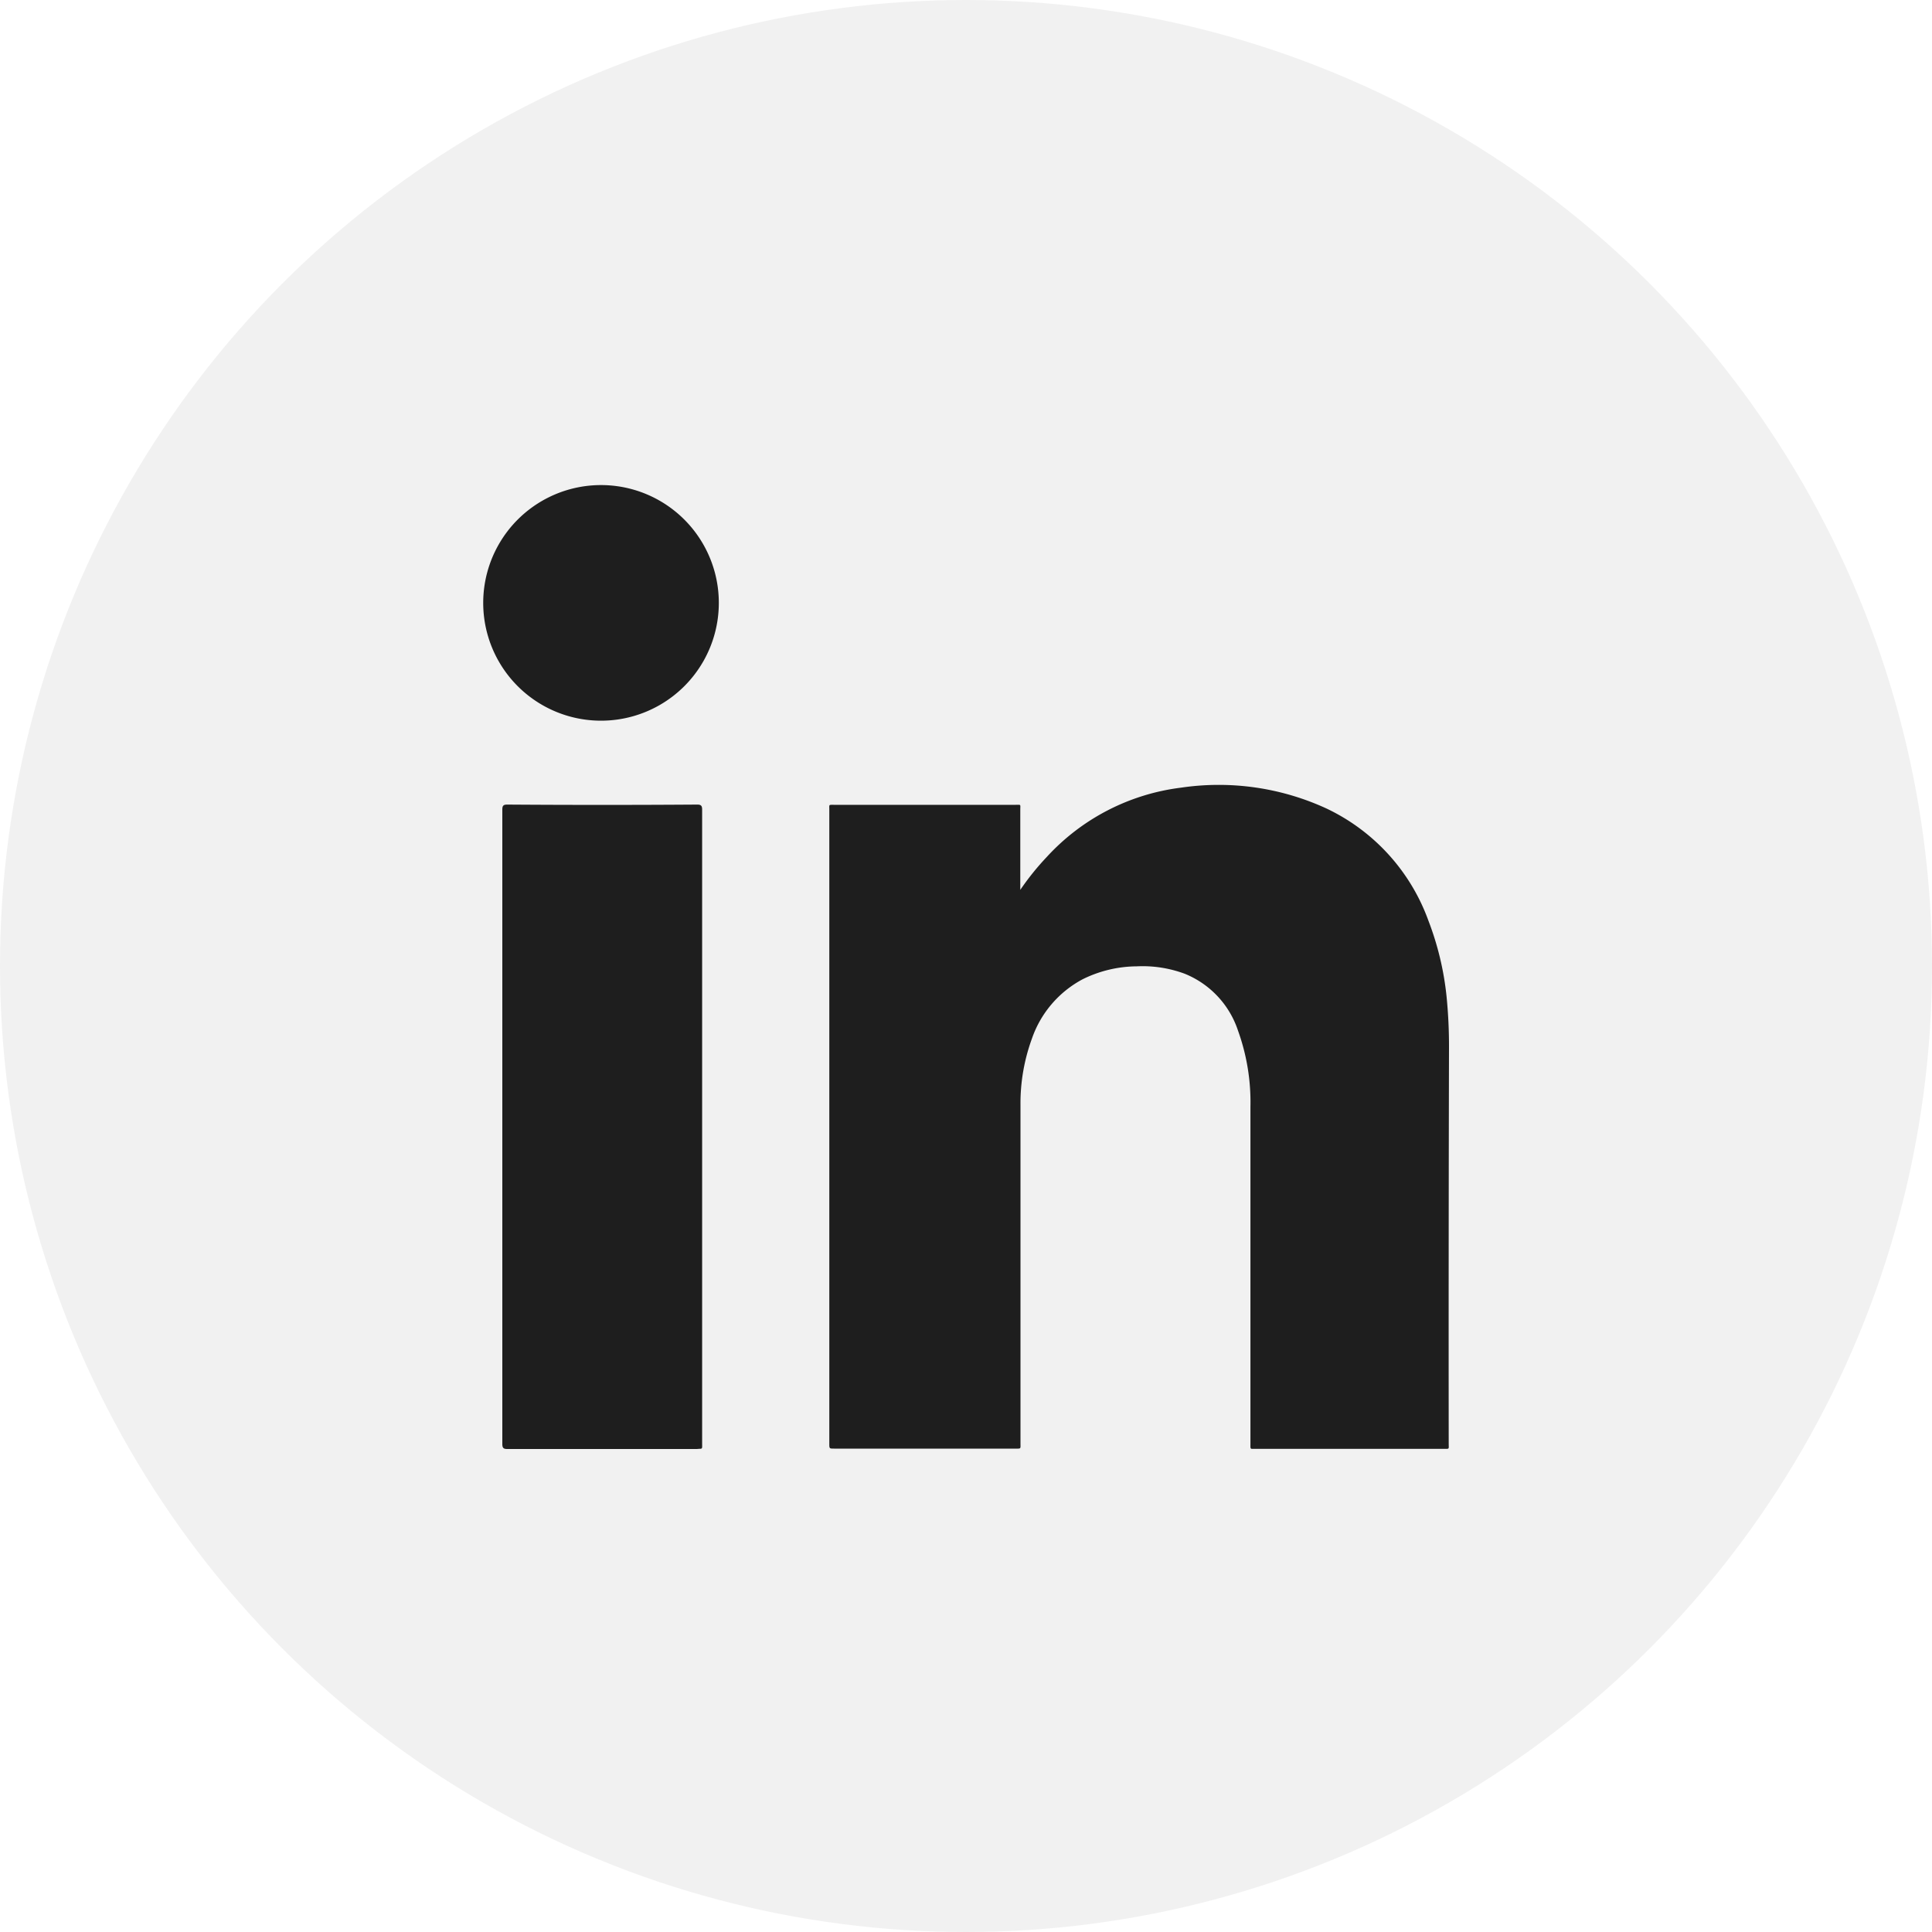
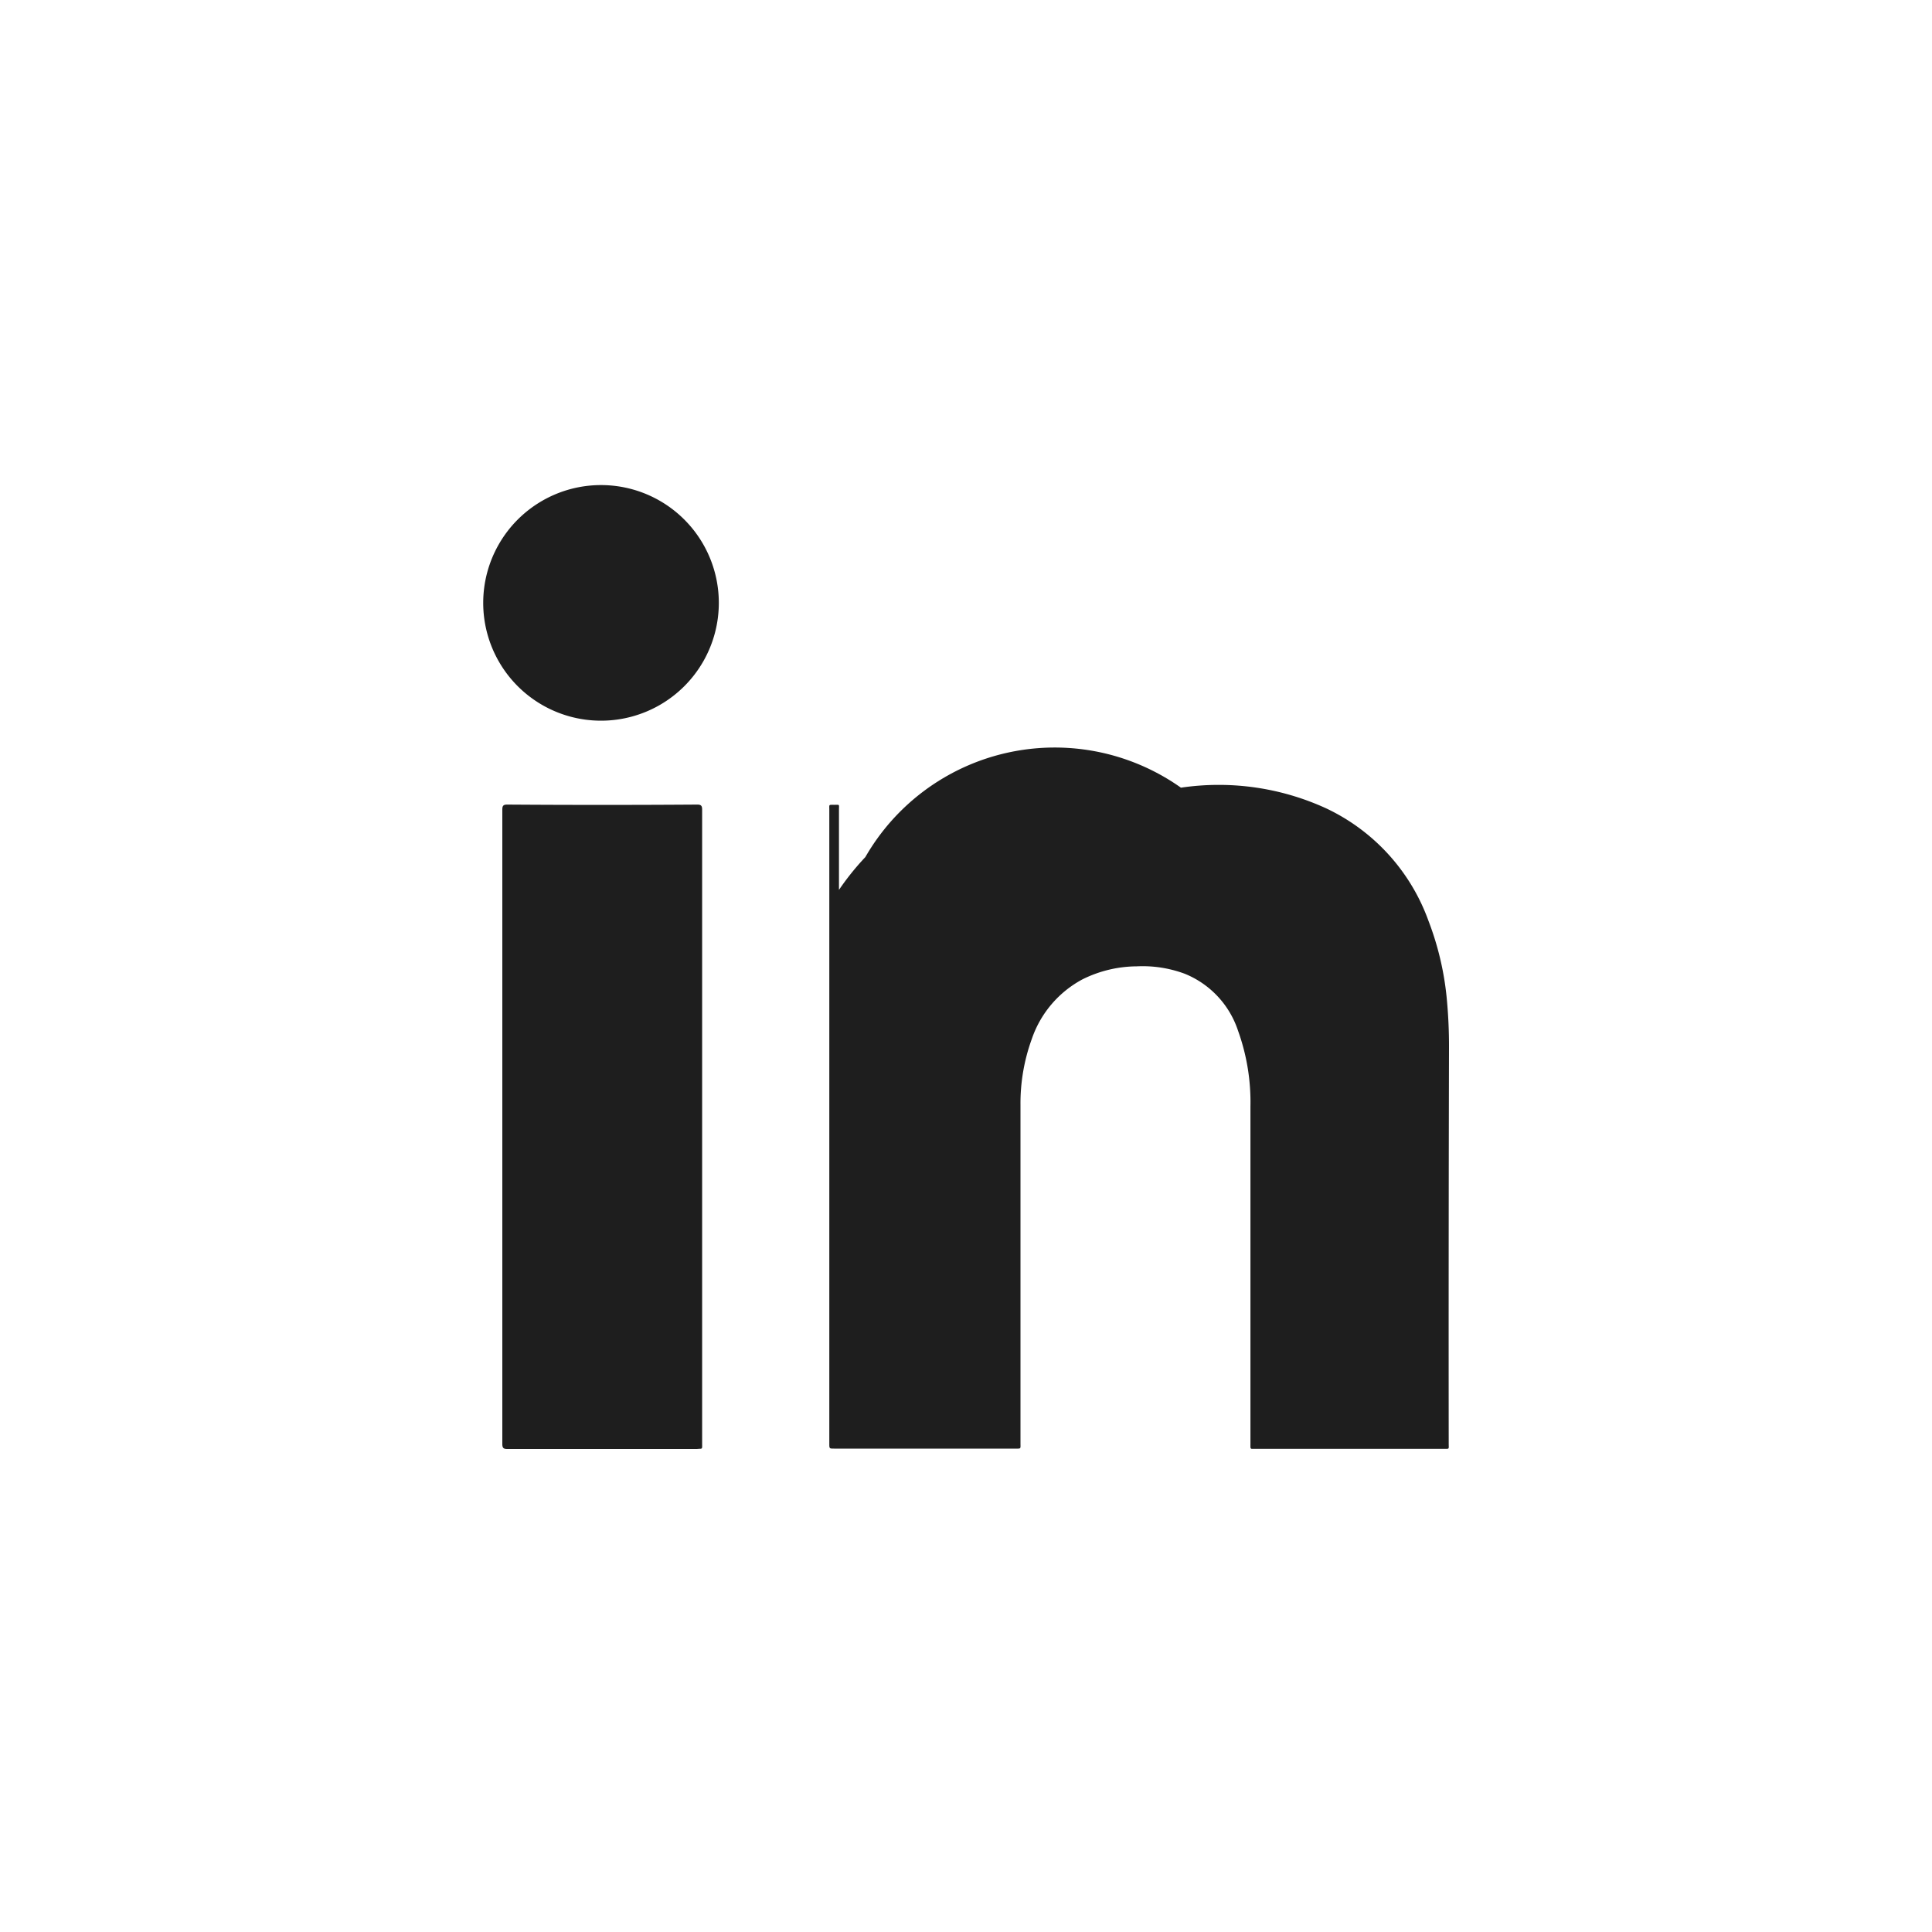
<svg xmlns="http://www.w3.org/2000/svg" id="Component_208_3" data-name="Component 208 – 3" width="40" height="40" viewBox="0 0 40 40">
-   <circle id="Ellipse_64" data-name="Ellipse 64" cx="20" cy="20" r="20" fill="rgba(30,30,30,0.06)" />
-   <path id="Union_4" data-name="Union 4" d="M15.889,19.89V12.912a4.363,4.363,0,0,0-.256-1.57,1.92,1.92,0,0,0-1.108-1.183,2.506,2.506,0,0,0-.99-.152,2.556,2.556,0,0,0-1.121.268,2.207,2.207,0,0,0-1.05,1.231,3.906,3.906,0,0,0-.236,1.37v7c0,.127.017.116-.114.116H7.27c-.1,0-.1,0-.1-.105V6.763c0-.11-.017-.1.1-.1h3.754c.12,0,.1-.019.1.107V8.424a5.466,5.466,0,0,1,.546-.679A4.523,4.523,0,0,1,14.45,6.308a5.331,5.331,0,0,1,3.015.432,4.12,4.12,0,0,1,2.109,2.322,6.1,6.1,0,0,1,.376,1.574A10.387,10.387,0,0,1,20,11.7q-.01,4.095-.006,8.187c0,.12.019.11-.1.11H15.943C15.881,20,15.889,19.987,15.889,19.89ZM4.427,20H.5c-.077,0-.1-.024-.1-.105V6.763c0-.079.019-.105.1-.105,1.31.009,2.627.009,3.937,0,.079,0,.1.026.1.105V19.886c0,.1.009.11-.056.11ZM2.438,4.921a2.439,2.439,0,1,1,.011,0Z" transform="translate(10 10)" fill="#1e1e1e" />
+   <path id="Union_4" data-name="Union 4" d="M15.889,19.89V12.912a4.363,4.363,0,0,0-.256-1.57,1.92,1.92,0,0,0-1.108-1.183,2.506,2.506,0,0,0-.99-.152,2.556,2.556,0,0,0-1.121.268,2.207,2.207,0,0,0-1.05,1.231,3.906,3.906,0,0,0-.236,1.37v7c0,.127.017.116-.114.116H7.27c-.1,0-.1,0-.1-.105V6.763c0-.11-.017-.1.1-.1c.12,0,.1-.019.1.107V8.424a5.466,5.466,0,0,1,.546-.679A4.523,4.523,0,0,1,14.45,6.308a5.331,5.331,0,0,1,3.015.432,4.12,4.12,0,0,1,2.109,2.322,6.1,6.1,0,0,1,.376,1.574A10.387,10.387,0,0,1,20,11.7q-.01,4.095-.006,8.187c0,.12.019.11-.1.11H15.943C15.881,20,15.889,19.987,15.889,19.89ZM4.427,20H.5c-.077,0-.1-.024-.1-.105V6.763c0-.079.019-.105.1-.105,1.31.009,2.627.009,3.937,0,.079,0,.1.026.1.105V19.886c0,.1.009.11-.056.11ZM2.438,4.921a2.439,2.439,0,1,1,.011,0Z" transform="translate(10 10)" fill="#1e1e1e" />
</svg>